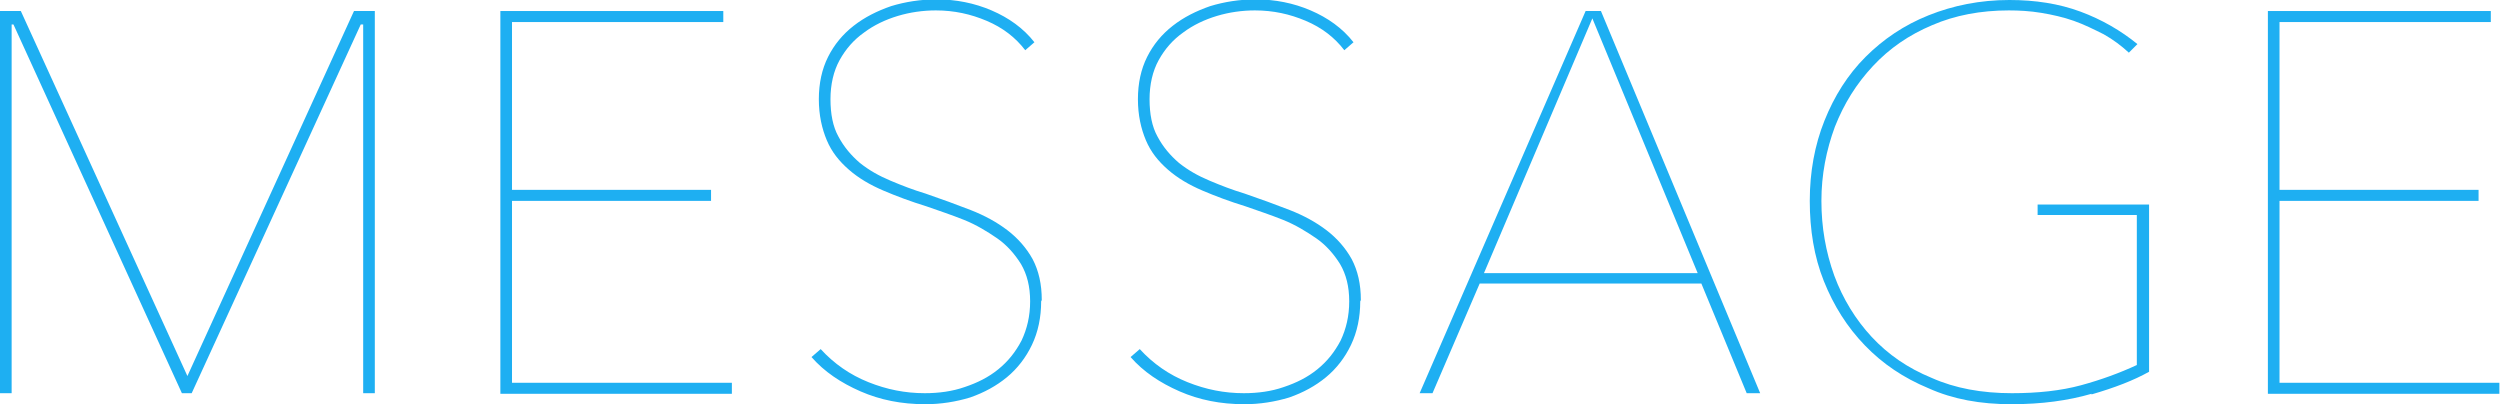
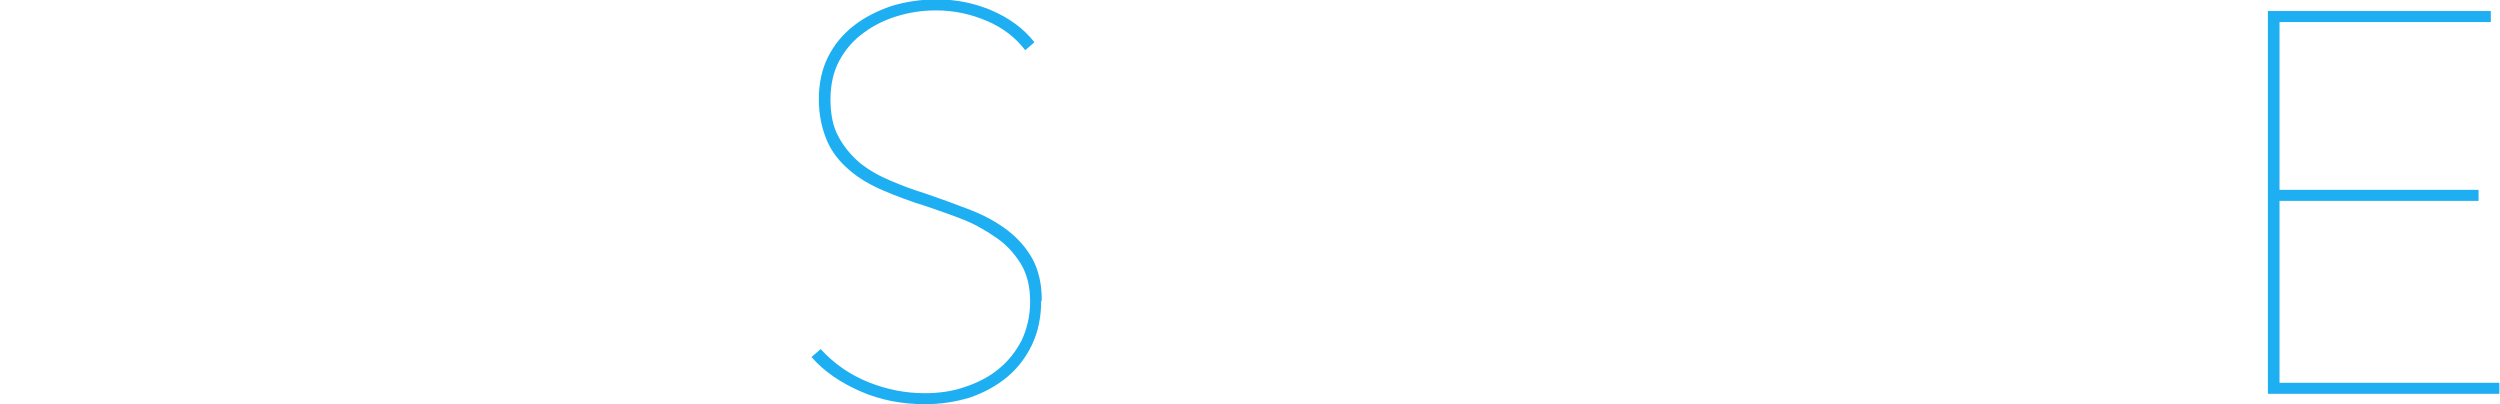
<svg xmlns="http://www.w3.org/2000/svg" id="_レイヤー_2" data-name="レイヤー 2" viewBox="0 0 40.82 6.6">
  <defs>
    <style>
      .cls-1 {
        fill: #1eaff2;
      }
    </style>
  </defs>
  <g id="_レイヤー_1-2" data-name="レイヤー 1">
    <g>
-       <path class="cls-1" d="M5.93,6.42V.4h-.04l-2.76,6.02h-.16L.22.4h-.03v6.02h-.19V.18h.34l2.72,5.96L5.78.18h.34v6.24h-.19Z" />
-       <path class="cls-1" d="M8.17,6.42V.18h3.64v.18h-3.45v2.74h3.25v.18h-3.25v2.97h3.59v.18h-3.78Z" />
      <path class="cls-1" d="M17,4.92c0,.26-.05.5-.15.71-.1.21-.24.39-.41.53s-.37.25-.6.33c-.23.07-.48.11-.73.11-.39,0-.74-.07-1.06-.21s-.59-.32-.8-.56l.15-.13c.22.24.48.42.78.54s.6.18.92.18c.23,0,.45-.03.65-.1.21-.07.39-.16.55-.29s.28-.28.38-.47c.09-.19.14-.4.14-.64s-.05-.44-.15-.61c-.1-.16-.23-.31-.39-.42s-.34-.22-.54-.3c-.2-.08-.41-.15-.61-.22-.26-.08-.5-.17-.71-.26-.21-.09-.4-.2-.56-.34s-.28-.29-.36-.48c-.08-.19-.13-.41-.13-.67s.05-.49.15-.69c.1-.2.24-.37.42-.51.18-.14.38-.24.61-.32.23-.07.48-.11.74-.11.32,0,.62.06.9.18s.52.29.7.52l-.15.13c-.16-.21-.37-.37-.63-.48s-.53-.17-.83-.17c-.21,0-.42.03-.62.09-.2.06-.39.15-.55.27-.17.12-.3.27-.4.45-.1.18-.15.4-.15.64s.04.45.13.61c.09.17.21.31.35.43.15.12.31.21.5.29.19.08.37.15.57.21.26.09.51.18.74.27s.43.2.6.33c.17.13.31.29.41.47.1.19.15.41.15.67Z" />
-       <path class="cls-1" d="M22.21,4.92c0,.26-.05.5-.15.71-.1.21-.24.39-.41.53s-.37.25-.6.33c-.23.07-.48.11-.73.11-.39,0-.74-.07-1.06-.21s-.59-.32-.8-.56l.15-.13c.22.24.48.42.78.54s.6.18.92.18c.23,0,.45-.03.65-.1.21-.07.39-.16.55-.29s.28-.28.38-.47c.09-.19.14-.4.14-.64s-.05-.44-.15-.61c-.1-.16-.23-.31-.39-.42s-.34-.22-.54-.3c-.2-.08-.41-.15-.61-.22-.26-.08-.5-.17-.71-.26-.21-.09-.4-.2-.56-.34s-.28-.29-.36-.48c-.08-.19-.13-.41-.13-.67s.05-.49.15-.69c.1-.2.24-.37.42-.51.18-.14.38-.24.61-.32.23-.07.48-.11.74-.11.32,0,.62.06.9.18s.52.29.7.52l-.15.13c-.16-.21-.37-.37-.63-.48s-.53-.17-.83-.17c-.21,0-.42.03-.62.09-.2.06-.39.15-.55.27-.17.12-.3.27-.4.45-.1.18-.15.4-.15.64s.04.45.13.61c.09.17.21.31.35.43.15.12.31.21.5.29.19.08.37.15.57.21.26.09.51.18.74.27s.43.2.6.33c.17.13.31.29.41.47.1.19.15.41.15.67Z" />
-       <path class="cls-1" d="M28.52,6.42l-.74-1.79h-3.62l-.77,1.79h-.21L25.89.18h.25l2.6,6.24h-.21ZM26,.3l-1.77,4.16h3.49l-1.72-4.16Z" />
-       <path class="cls-1" d="M34.15,6.43c-.38.11-.81.17-1.31.17s-.95-.08-1.35-.26c-.41-.17-.75-.4-1.04-.7-.29-.3-.51-.65-.67-1.05-.16-.4-.23-.84-.23-1.31s.08-.91.24-1.31c.16-.4.38-.75.67-1.04s.63-.52,1.03-.68.84-.25,1.32-.25c.42,0,.81.06,1.16.19.35.13.66.31.93.53l-.14.14c-.12-.11-.25-.21-.41-.3-.16-.08-.32-.16-.49-.22s-.35-.1-.53-.13-.36-.04-.53-.04c-.46,0-.88.08-1.25.24-.38.16-.7.38-.97.67s-.47.61-.62.99c-.14.38-.22.78-.22,1.21s.07.83.21,1.22c.14.38.35.72.61,1,.27.29.59.51.98.67.38.17.82.25,1.31.25.42,0,.8-.04,1.13-.13.33-.09.63-.2.91-.33v-2.45h-1.62v-.17h1.82v2.73c-.25.14-.56.26-.94.37Z" />
      <path class="cls-1" d="M37.03,6.42V.18h3.64v.18h-3.45v2.74h3.25v.18h-3.25v2.97h3.59v.18h-3.78Z" />
    </g>
  </g>
</svg>